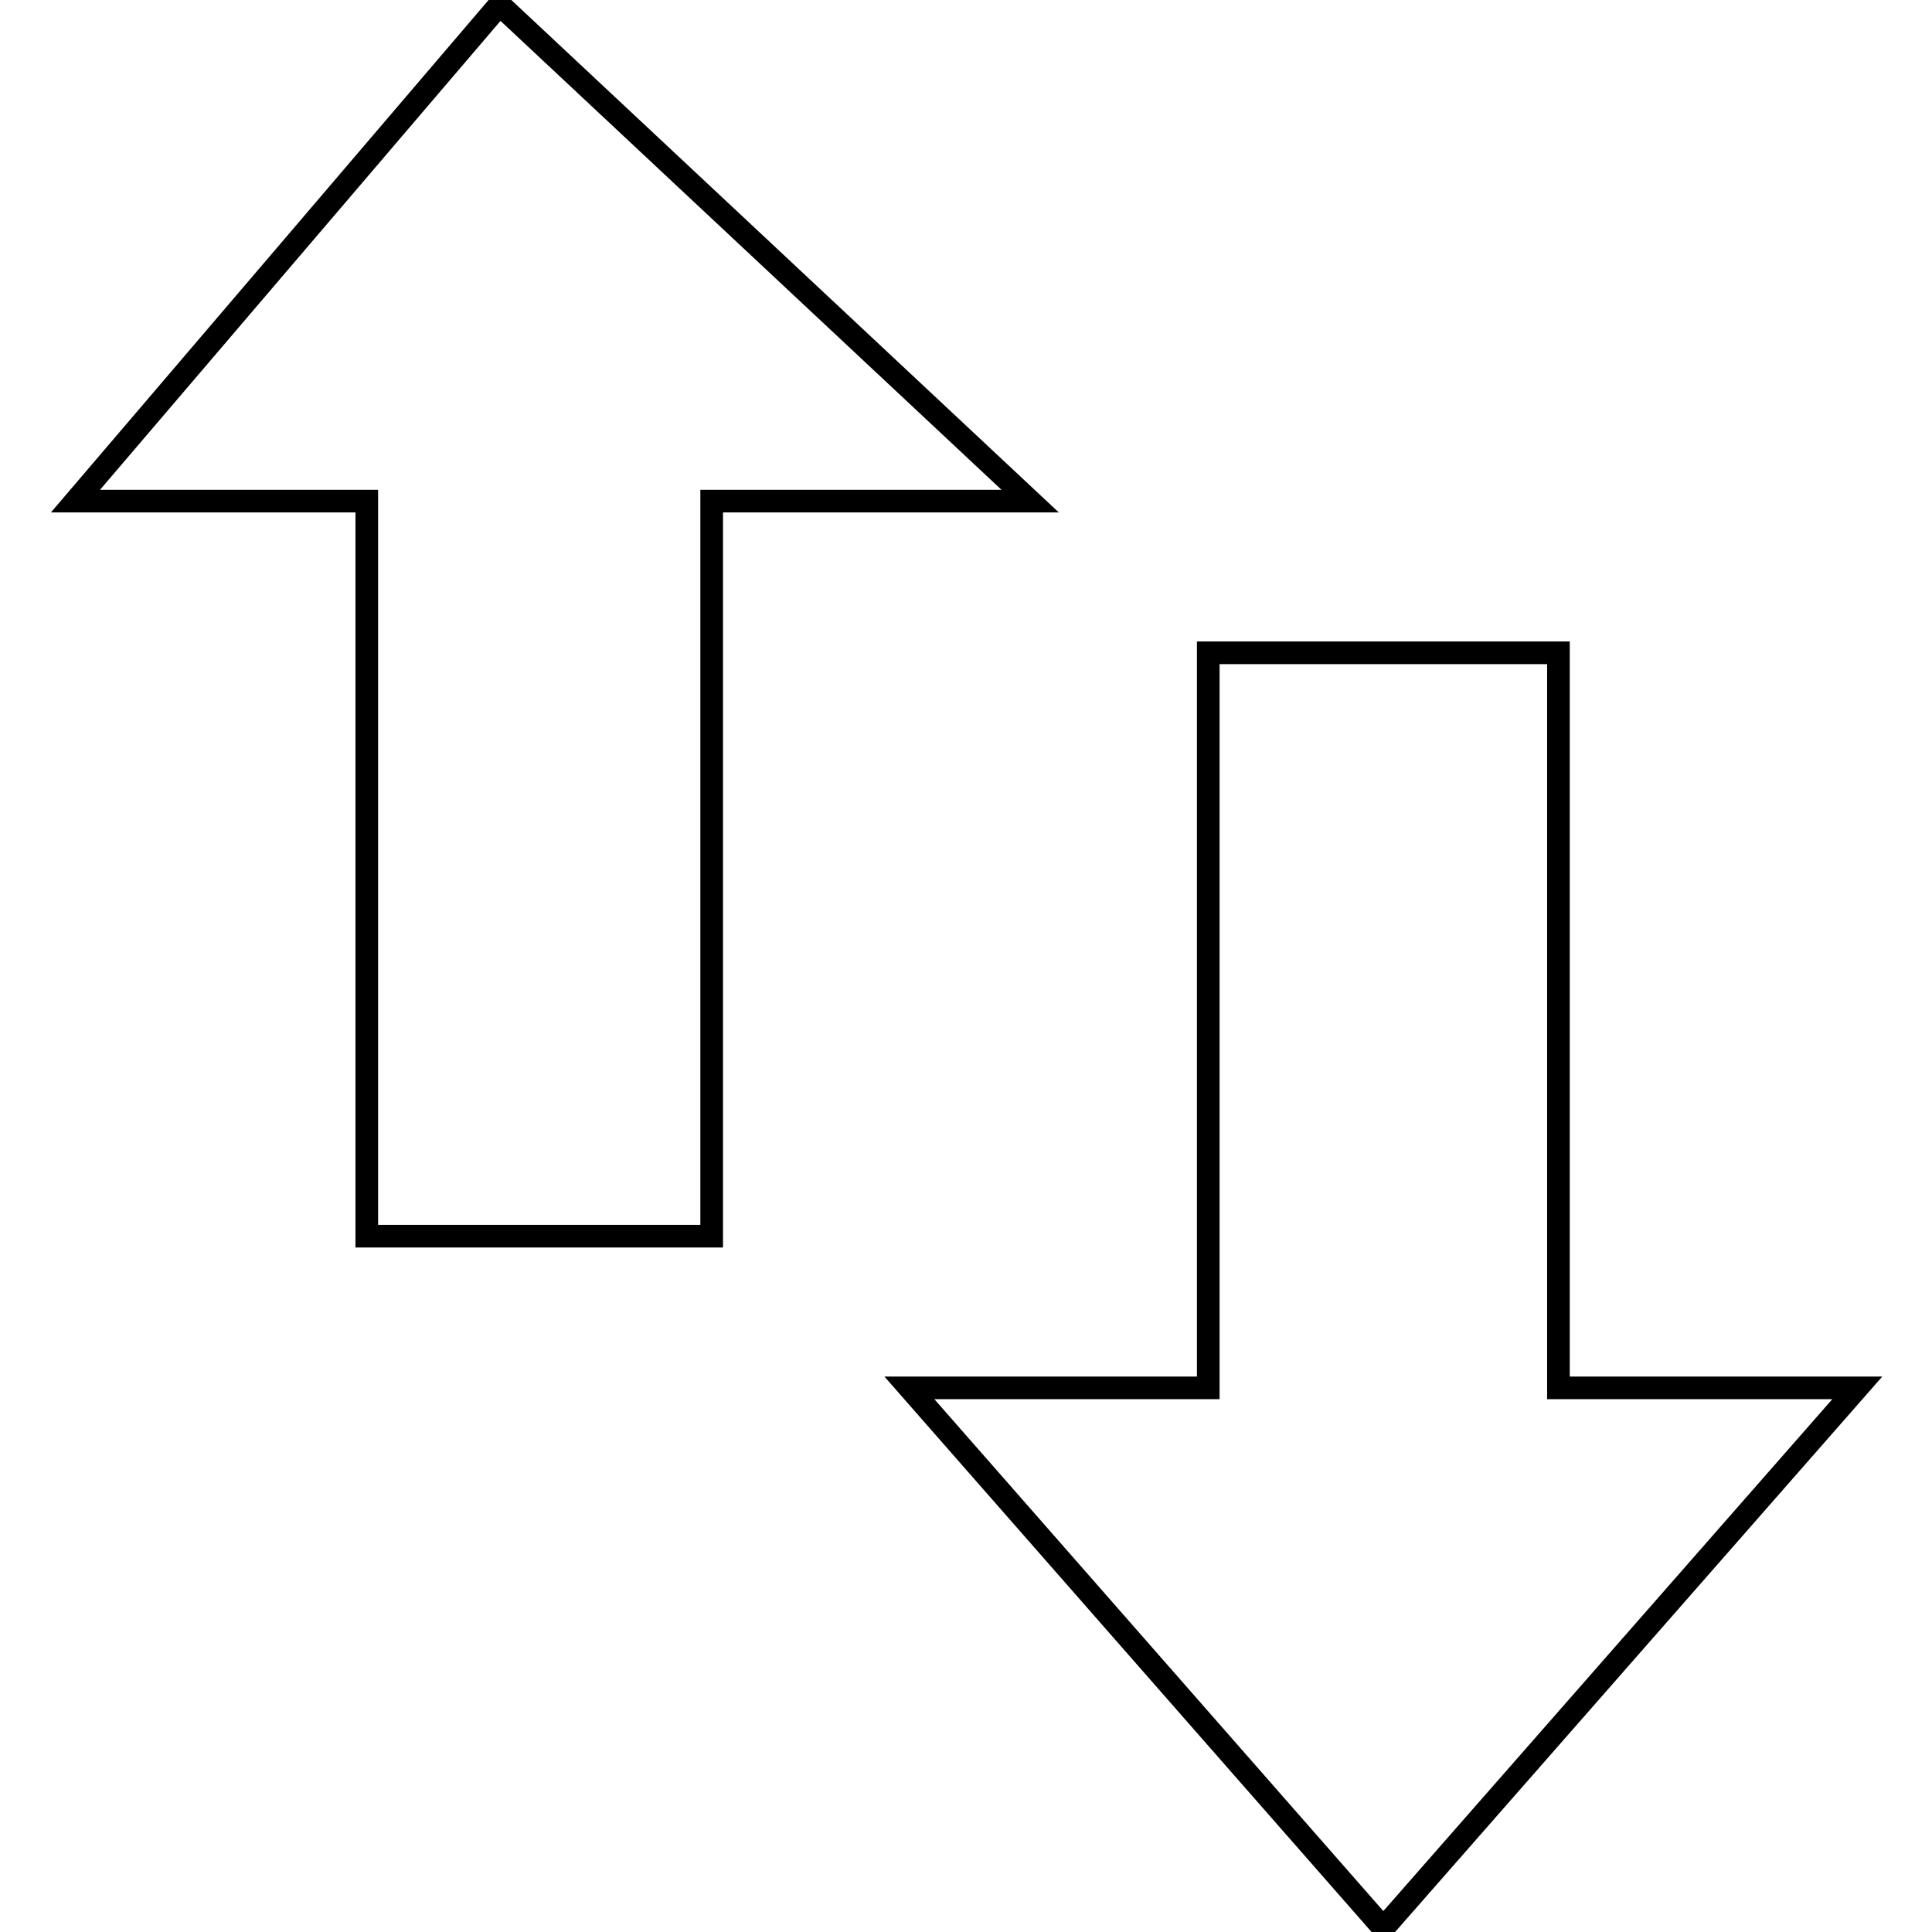
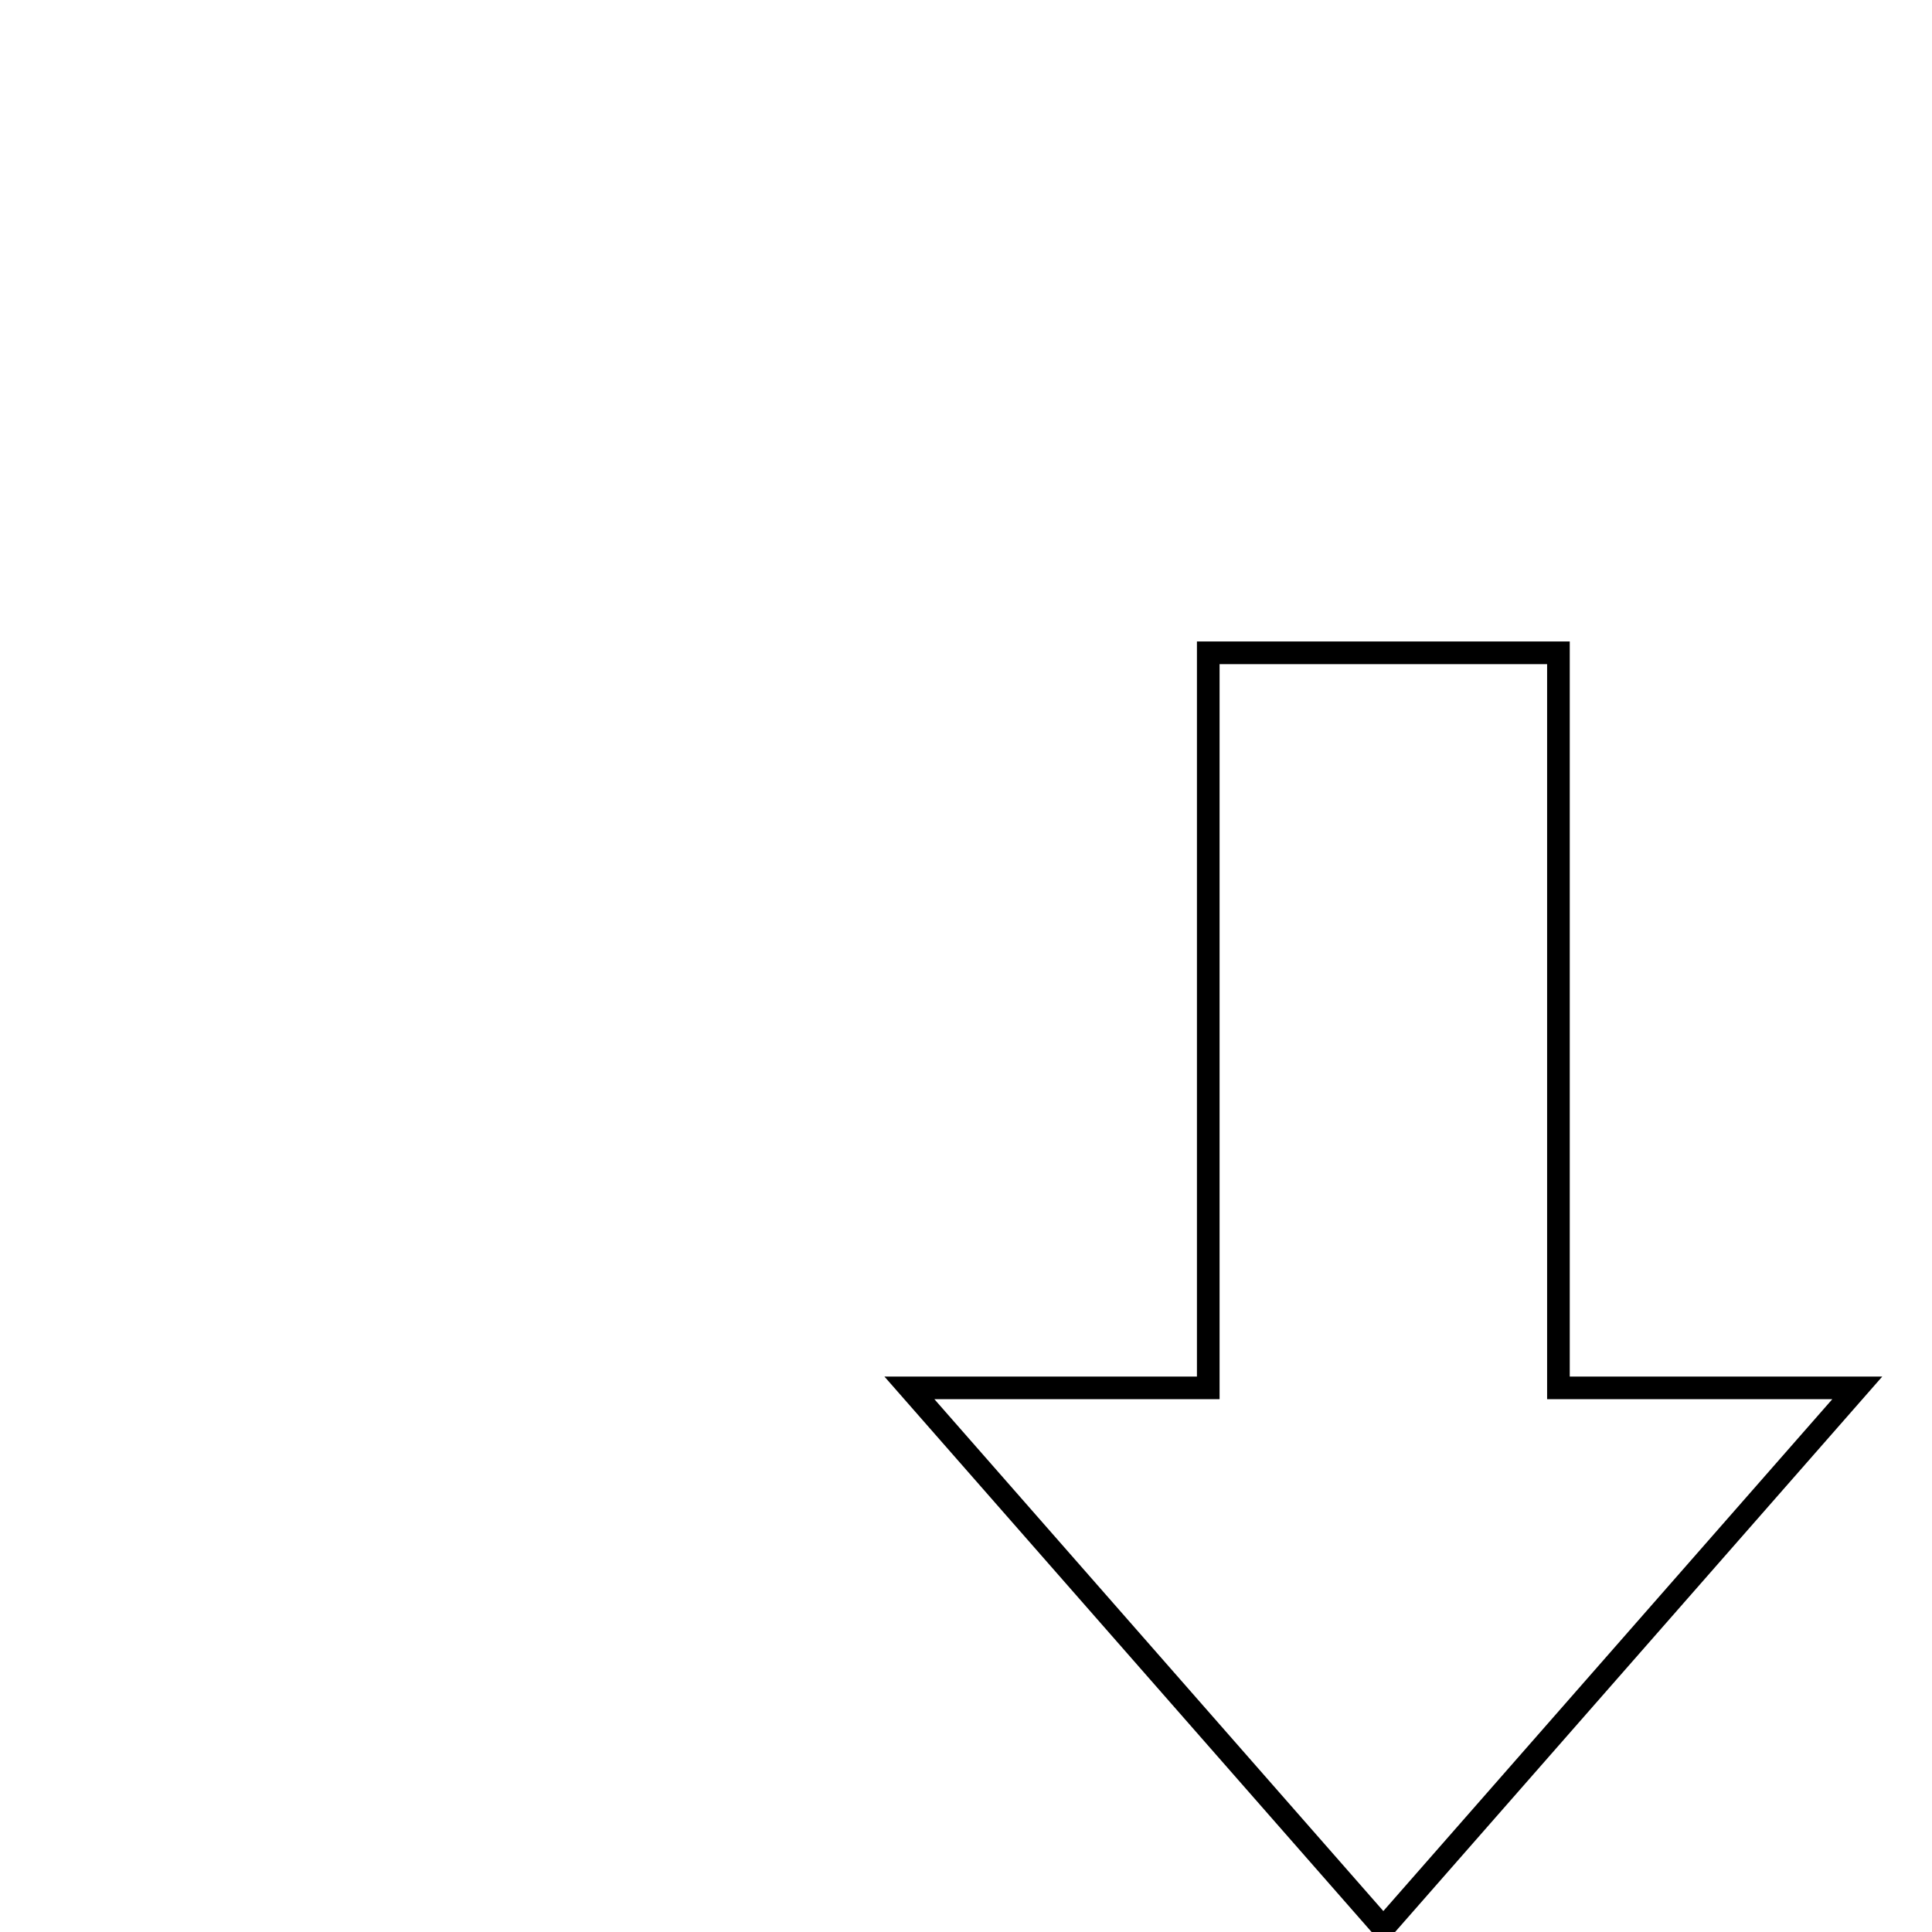
<svg xmlns="http://www.w3.org/2000/svg" version="1.1" x="0px" y="0px" viewBox="0 0 256 256" enable-background="new 0 0 256 256" xml:space="preserve">
  <g>
    <g>
-       <path stroke-width="3" fill-opacity="0" stroke="#000000" d="M66.2,0.6L10,66.4h38.6v97.4h45.7V66.4h42.2L66.2,0.6z" />
      <path stroke-width="3" fill-opacity="0" stroke="#000000" d="M160.1,86.5v97.4h-39.6l62.8,71.6l62.8-71.6h-39.6V86.5H160.1z" />
    </g>
  </g>
</svg>